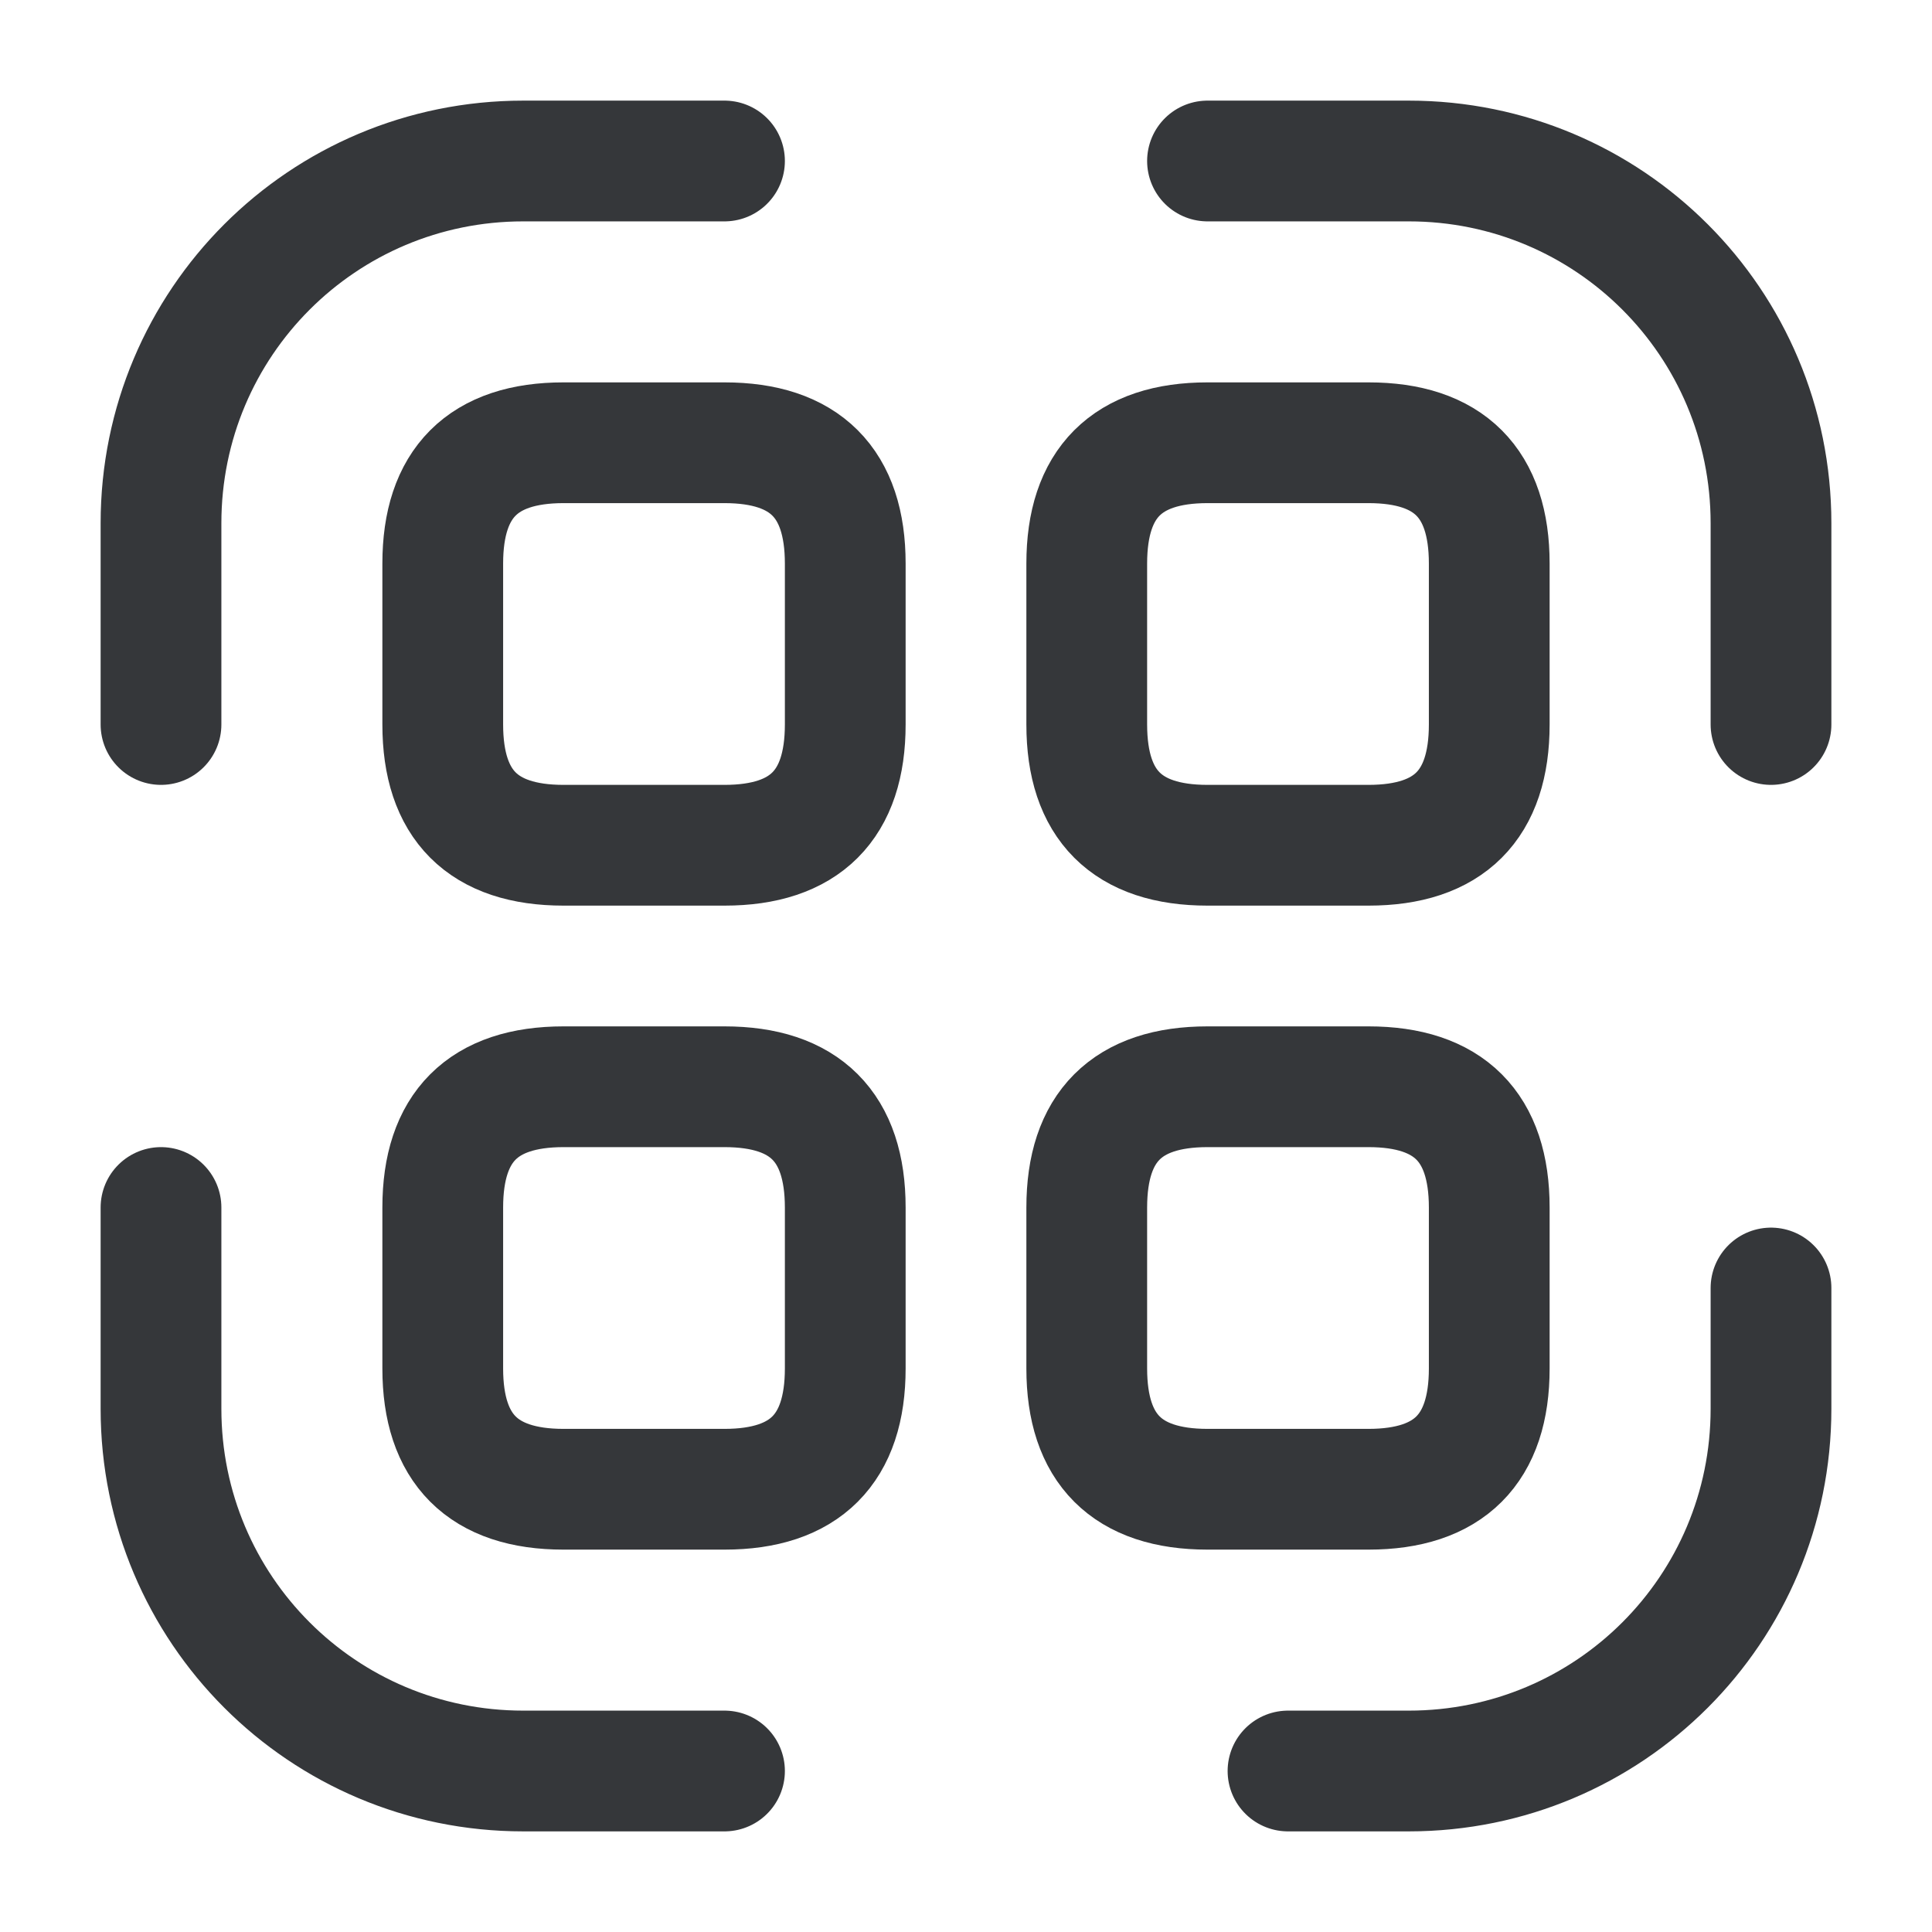
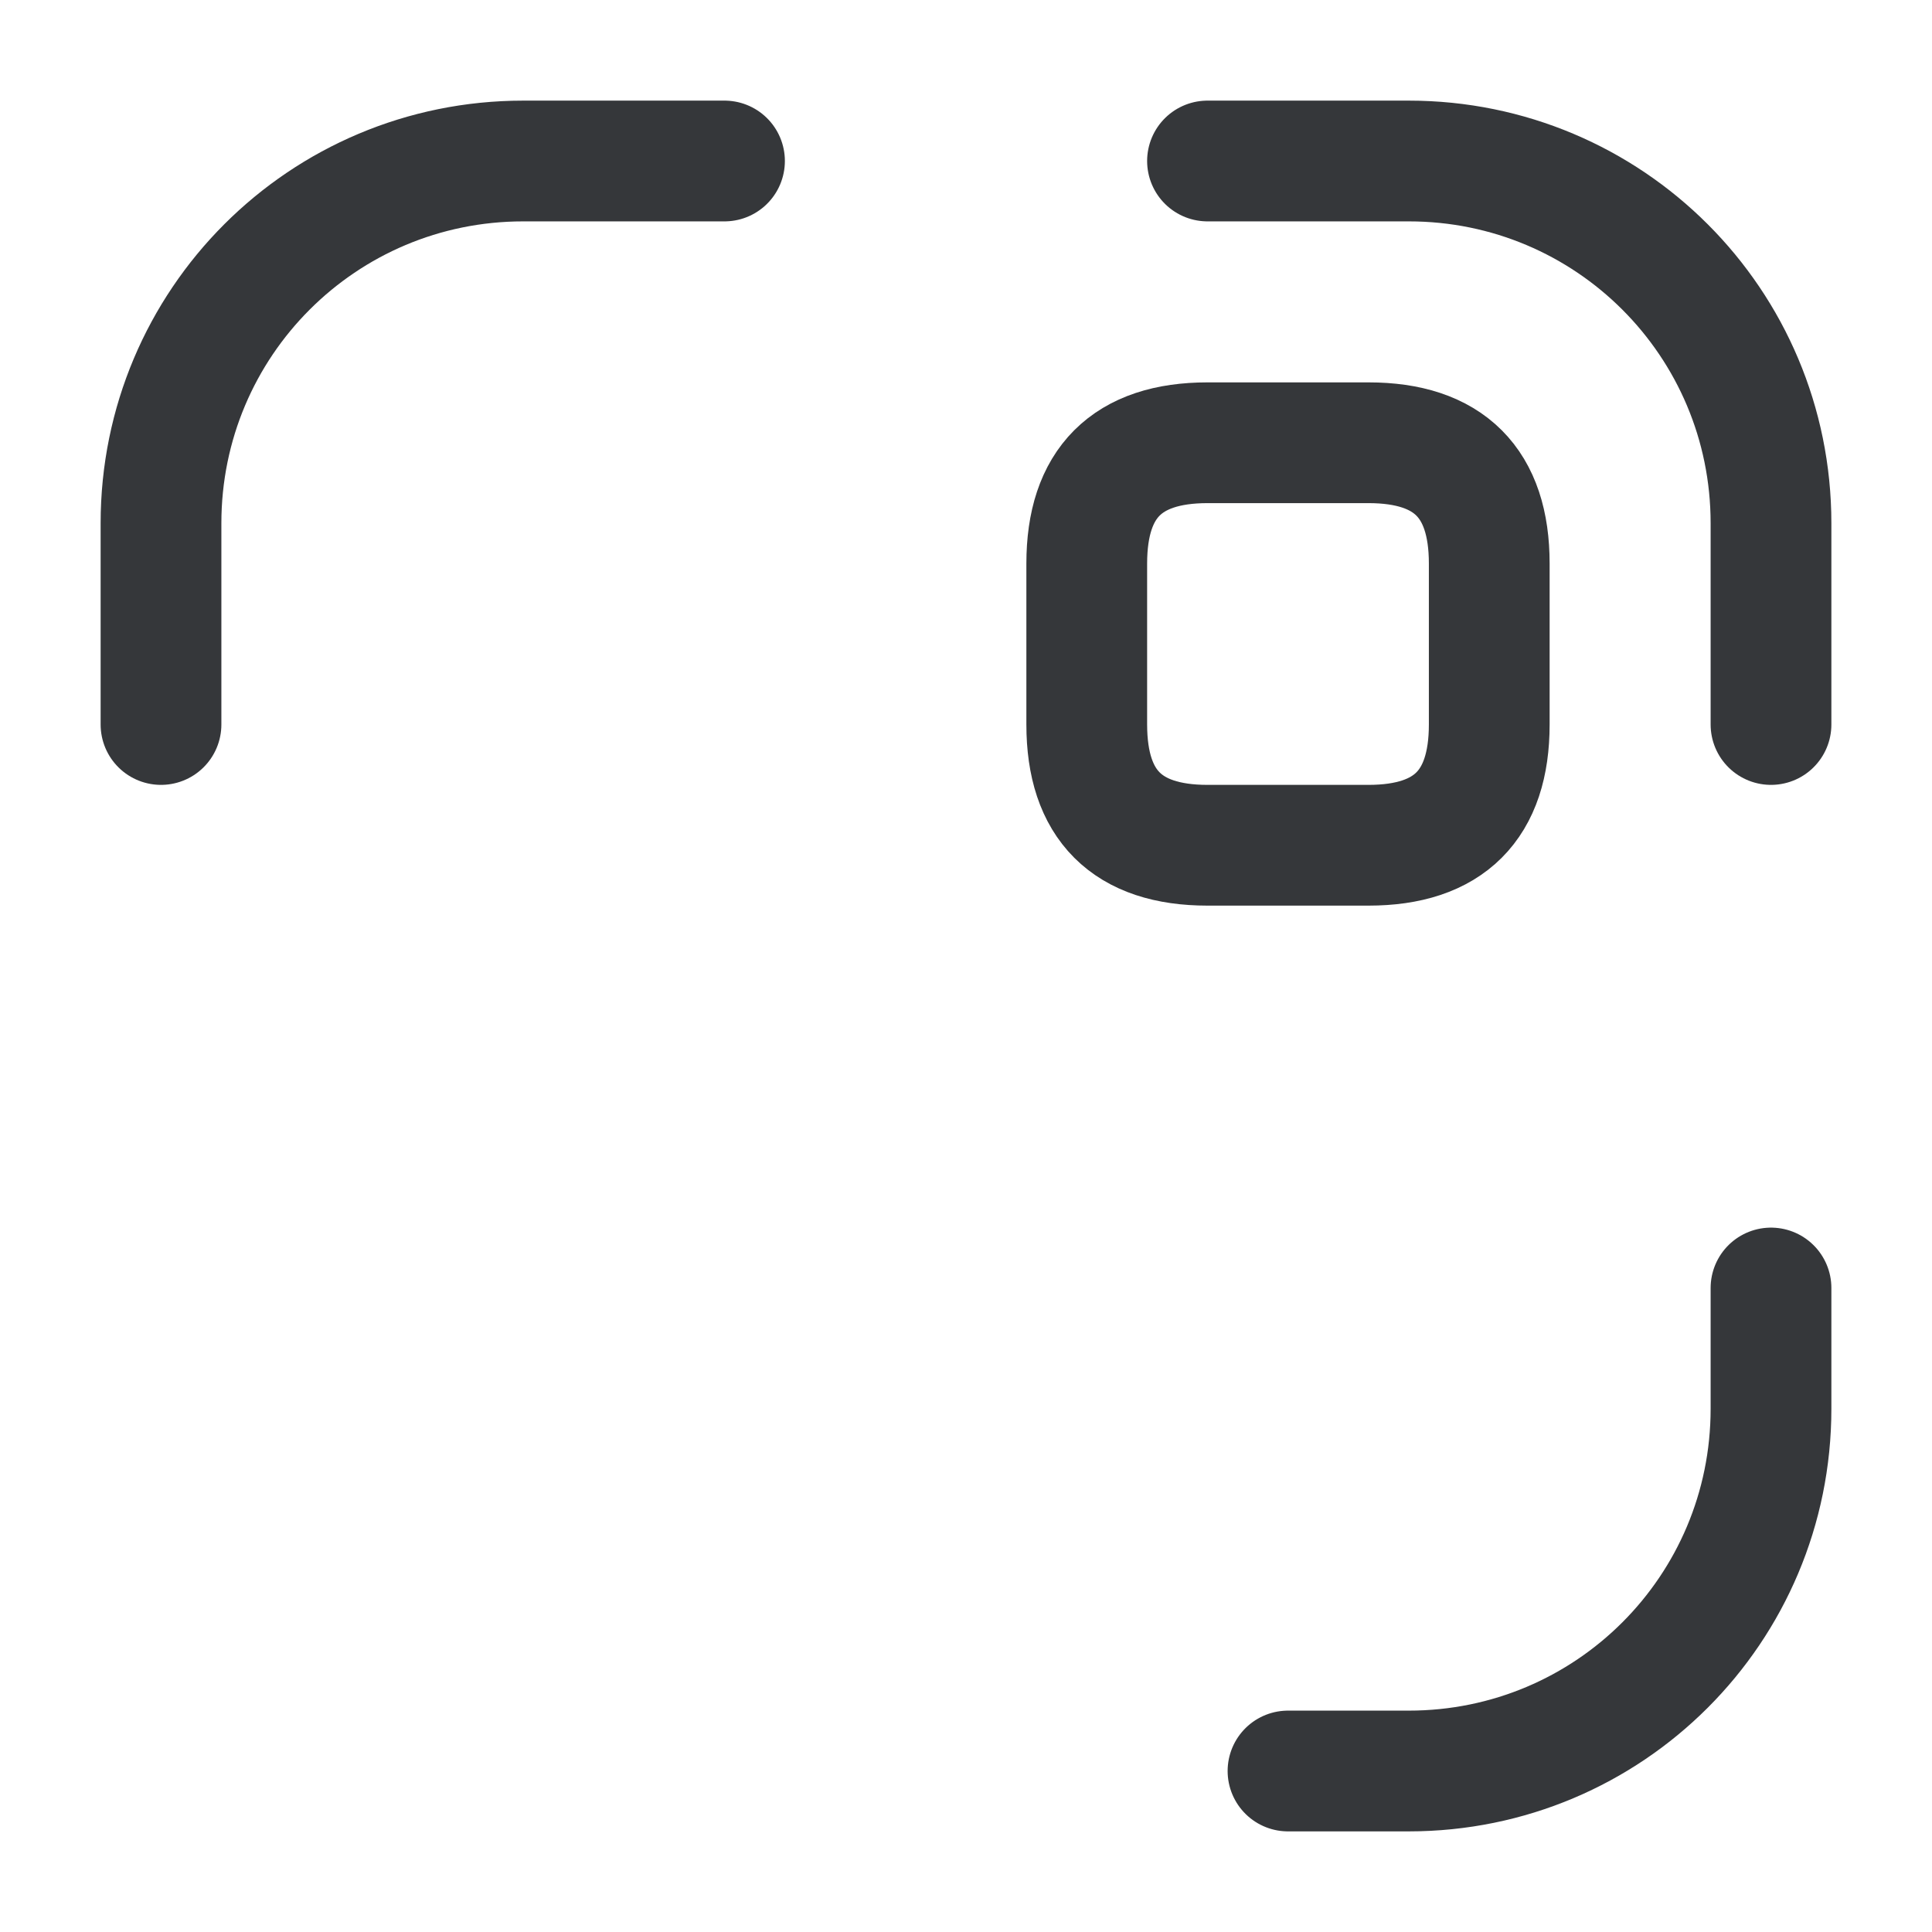
<svg xmlns="http://www.w3.org/2000/svg" width="48px" height="48px" viewBox="0 0 48 48" version="1.1">
  <title>vuesax/linear/scan-barcode</title>
  <g id="Screendesign-Mobile" stroke="none" stroke-width="1" fill="none" fill-rule="evenodd">
    <g id="Home-Drawings" transform="translate(-257, -4898)">
      <g id="Group-6-Copy-6" transform="translate(201, 4859)">
        <g id="scan-barcode" transform="translate(56, 39)">
          <path d="M4,18 L4,13 C4,8.02 8.02,4 13,4 L18,4" id="Vector" stroke="#35373A" stroke-width="3" stroke-linecap="round" stroke-linejoin="round" stroke-dasharray="0,0" fill-rule="nonzero" />
          <path d="M30,4 L35,4 C39.98,4 44,8.02 44,13 L44,18" id="Vector" stroke="#35373A" stroke-width="3" stroke-linecap="round" stroke-linejoin="round" stroke-dasharray="0,0" fill-rule="nonzero" />
          <path d="M44,32 L44,35 C44,39.98 39.98,44 35,44 L32,44" id="Vector" stroke="#35373A" stroke-width="3" stroke-linecap="round" stroke-linejoin="round" stroke-dasharray="0,0" fill-rule="nonzero" />
-           <path d="M18,44 L13,44 C8.02,44 4,39.98 4,35 L4,30" id="Vector" stroke="#35373A" stroke-width="3" stroke-linecap="round" stroke-linejoin="round" stroke-dasharray="0,0" fill-rule="nonzero" />
-           <path d="M21,18 C21,20 20,21 18,21 L14,21 C12,21 11,20 11,18 L11,14 C11,12 12,11 14,11 L18,11 C20,11 21,12 21,14 L21,18 Z" id="Vector" stroke="#35373A" stroke-width="3" stroke-linecap="round" stroke-linejoin="round" stroke-dasharray="0,0" fill-rule="nonzero" />
          <path d="M37,18 C37,20 36,21 34,21 L30,21 C28,21 27,20 27,18 L27,14 C27,12 28,11 30,11 L34,11 C36,11 37,12 37,14 L37,18 Z" id="Vector" stroke="#35373A" stroke-width="3" stroke-linecap="round" stroke-linejoin="round" stroke-dasharray="0,0" fill-rule="nonzero" />
-           <path d="M21,34 C21,36 20,37 18,37 L14,37 C12,37 11,36 11,34 L11,30 C11,28 12,27 14,27 L18,27 C20,27 21,28 21,30 L21,34 Z" id="Vector" stroke="#35373A" stroke-width="3" stroke-linecap="round" stroke-linejoin="round" stroke-dasharray="0,0" fill-rule="nonzero" />
-           <path d="M37,34 C37,36 36,37 34,37 L30,37 C28,37 27,36 27,34 L27,30 C27,28 28,27 30,27 L34,27 C36,27 37,28 37,30 L37,34 Z" id="Vector" stroke="#35373A" stroke-width="3" stroke-linecap="round" stroke-linejoin="round" stroke-dasharray="0,0" fill-rule="nonzero" />
          <path d="M48,0 L48,48 L0,48 L0,0 L48,0 Z" id="Vector" opacity="0" transform="translate(24, 24) rotate(-180) translate(-24, -24)" />
        </g>
      </g>
    </g>
  </g>
</svg>